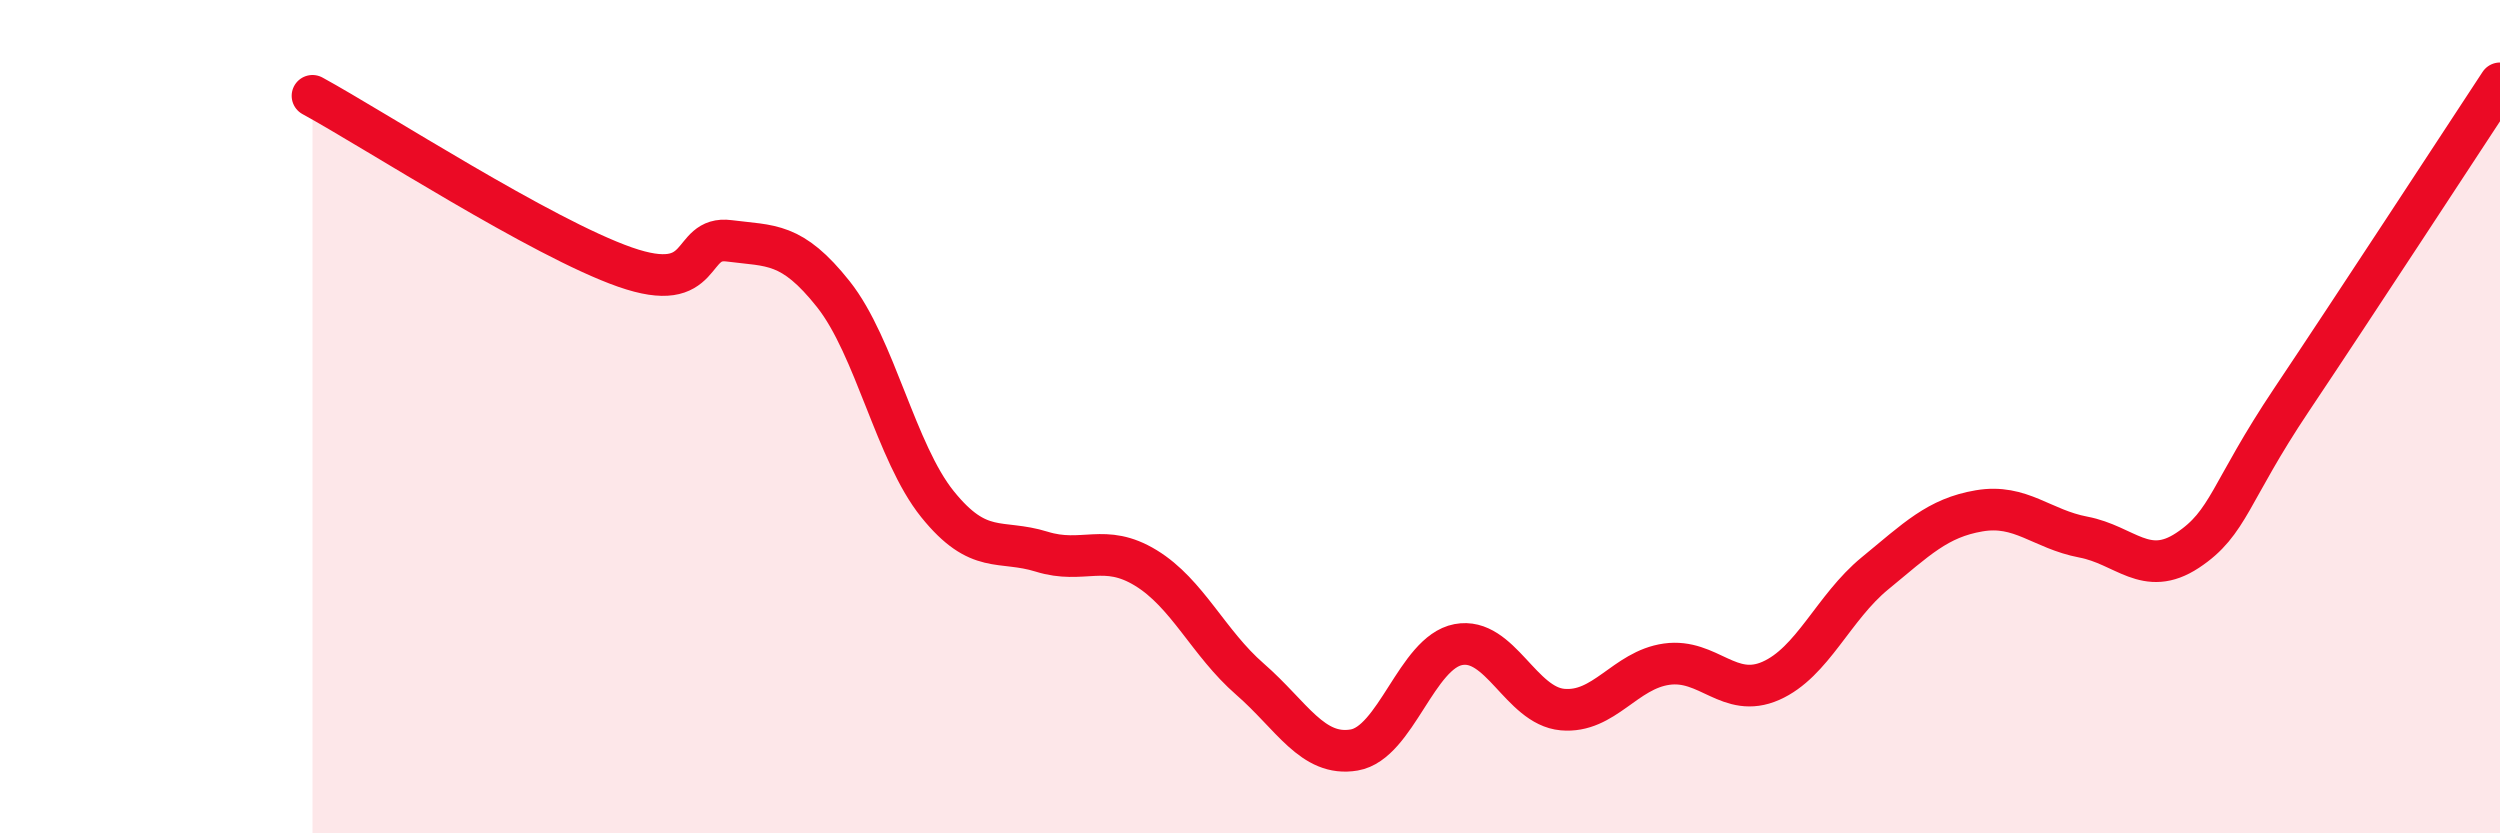
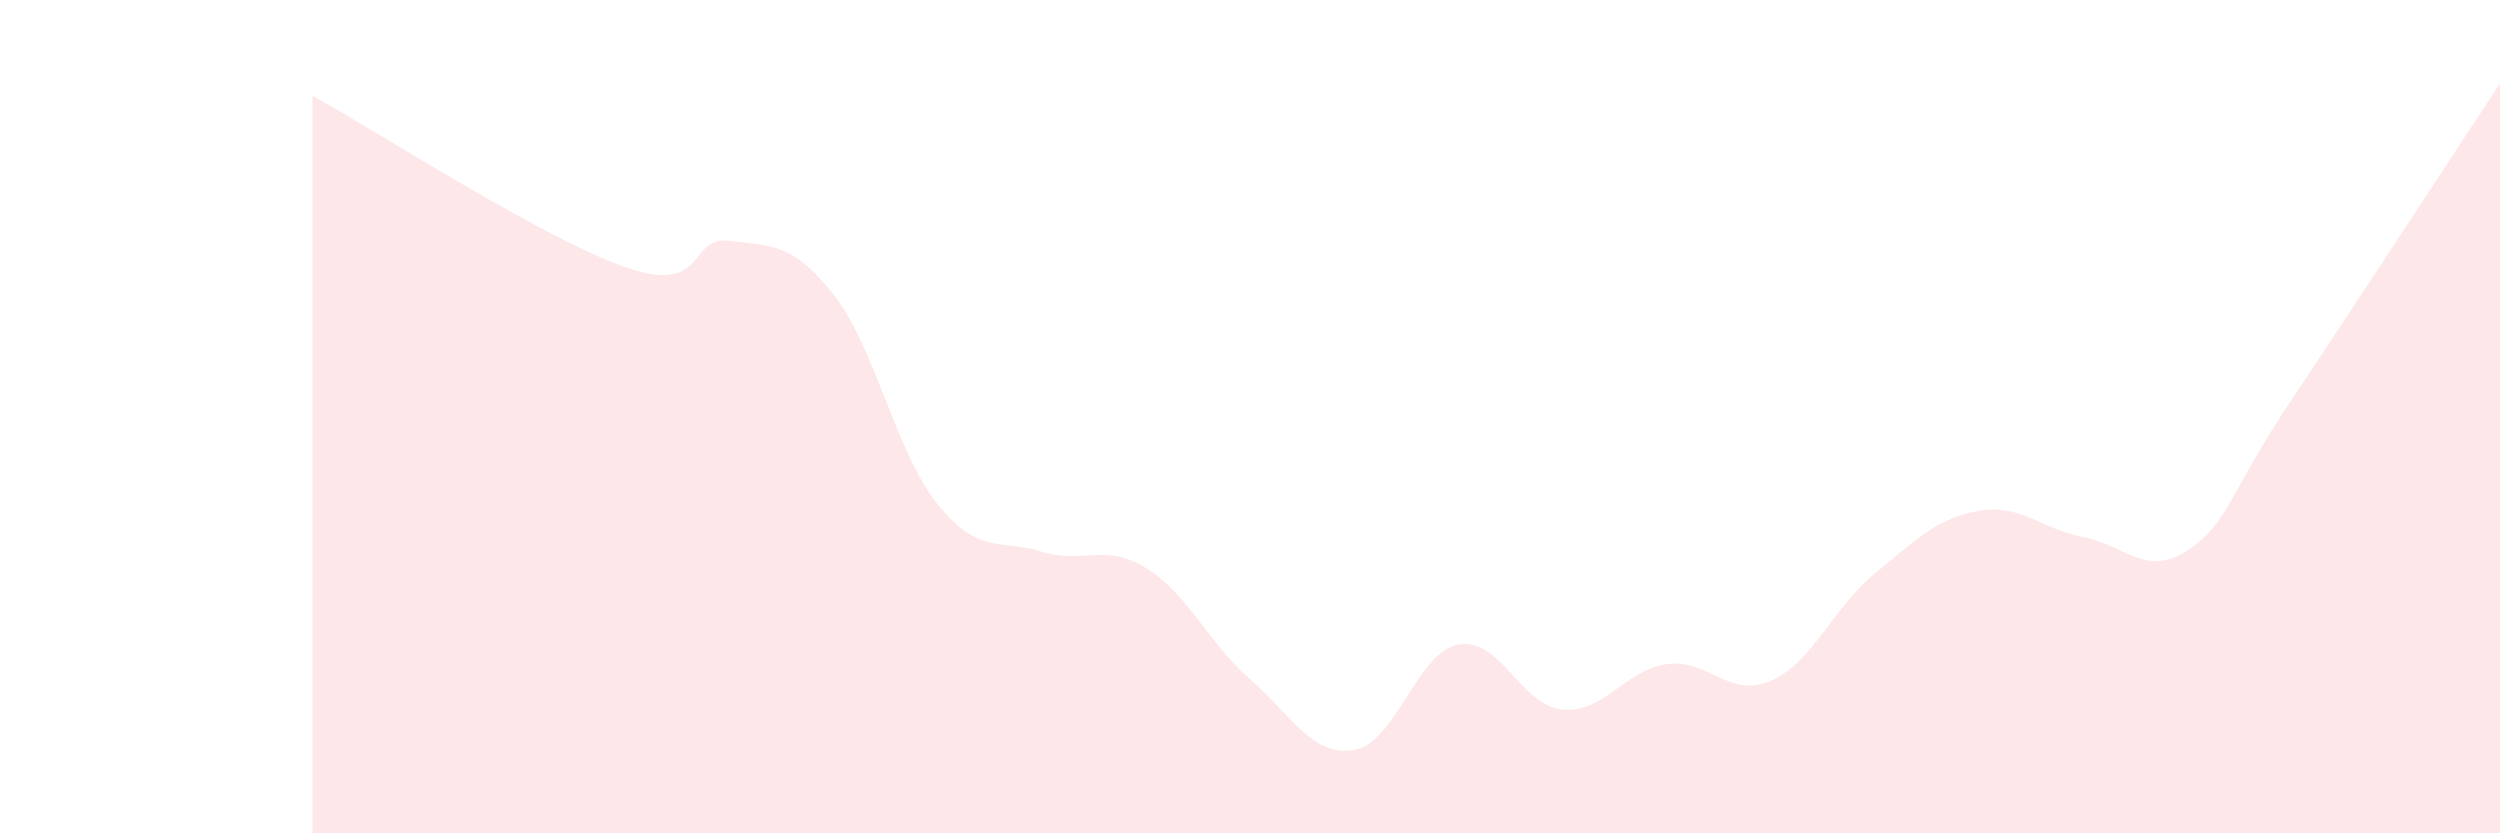
<svg xmlns="http://www.w3.org/2000/svg" width="60" height="20" viewBox="0 0 60 20">
  <path d="M 7.5,2.3 C 9,3.12 13,5.71 15,6.41 C 17,7.11 16.5,5.65 17.5,5.78 C 18.5,5.91 19,5.8 20,7.06 C 21,8.32 21.5,10.86 22.5,12.1 C 23.5,13.34 24,12.93 25,13.24 C 26,13.55 26.5,13.02 27.5,13.63 C 28.5,14.24 29,15.43 30,16.3 C 31,17.17 31.5,18.17 32.5,18 C 33.5,17.83 34,15.66 35,15.47 C 36,15.28 36.5,16.94 37.5,17.03 C 38.5,17.12 39,16.08 40,15.94 C 41,15.8 41.5,16.78 42.5,16.34 C 43.5,15.9 44,14.58 45,13.76 C 46,12.94 46.5,12.43 47.5,12.26 C 48.5,12.09 49,12.7 50,12.89 C 51,13.08 51.5,13.87 52.5,13.21 C 53.5,12.55 53.5,11.83 55,9.59 C 56.5,7.35 59,3.52 60,2L60 20L7.5 20Z" fill="#EB0A25" opacity="0.1" stroke-linecap="round" stroke-linejoin="round" />
-   <path d="M 7.5,2.3 C 9,3.12 13,5.71 15,6.41 C 17,7.11 16.5,5.65 17.5,5.78 C 18.5,5.91 19,5.8 20,7.06 C 21,8.32 21.5,10.86 22.5,12.1 C 23.5,13.34 24,12.93 25,13.24 C 26,13.55 26.5,13.02 27.5,13.63 C 28.5,14.24 29,15.43 30,16.3 C 31,17.17 31.5,18.17 32.5,18 C 33.5,17.83 34,15.66 35,15.47 C 36,15.28 36.5,16.94 37.5,17.03 C 38.5,17.12 39,16.08 40,15.94 C 41,15.8 41.5,16.78 42.5,16.34 C 43.5,15.9 44,14.58 45,13.76 C 46,12.94 46.5,12.43 47.5,12.26 C 48.5,12.09 49,12.7 50,12.89 C 51,13.08 51.5,13.87 52.5,13.21 C 53.5,12.55 53.5,11.83 55,9.59 C 56.5,7.35 59,3.52 60,2" stroke="#EB0A25" stroke-width="1" fill="none" stroke-linecap="round" stroke-linejoin="round" />
</svg>